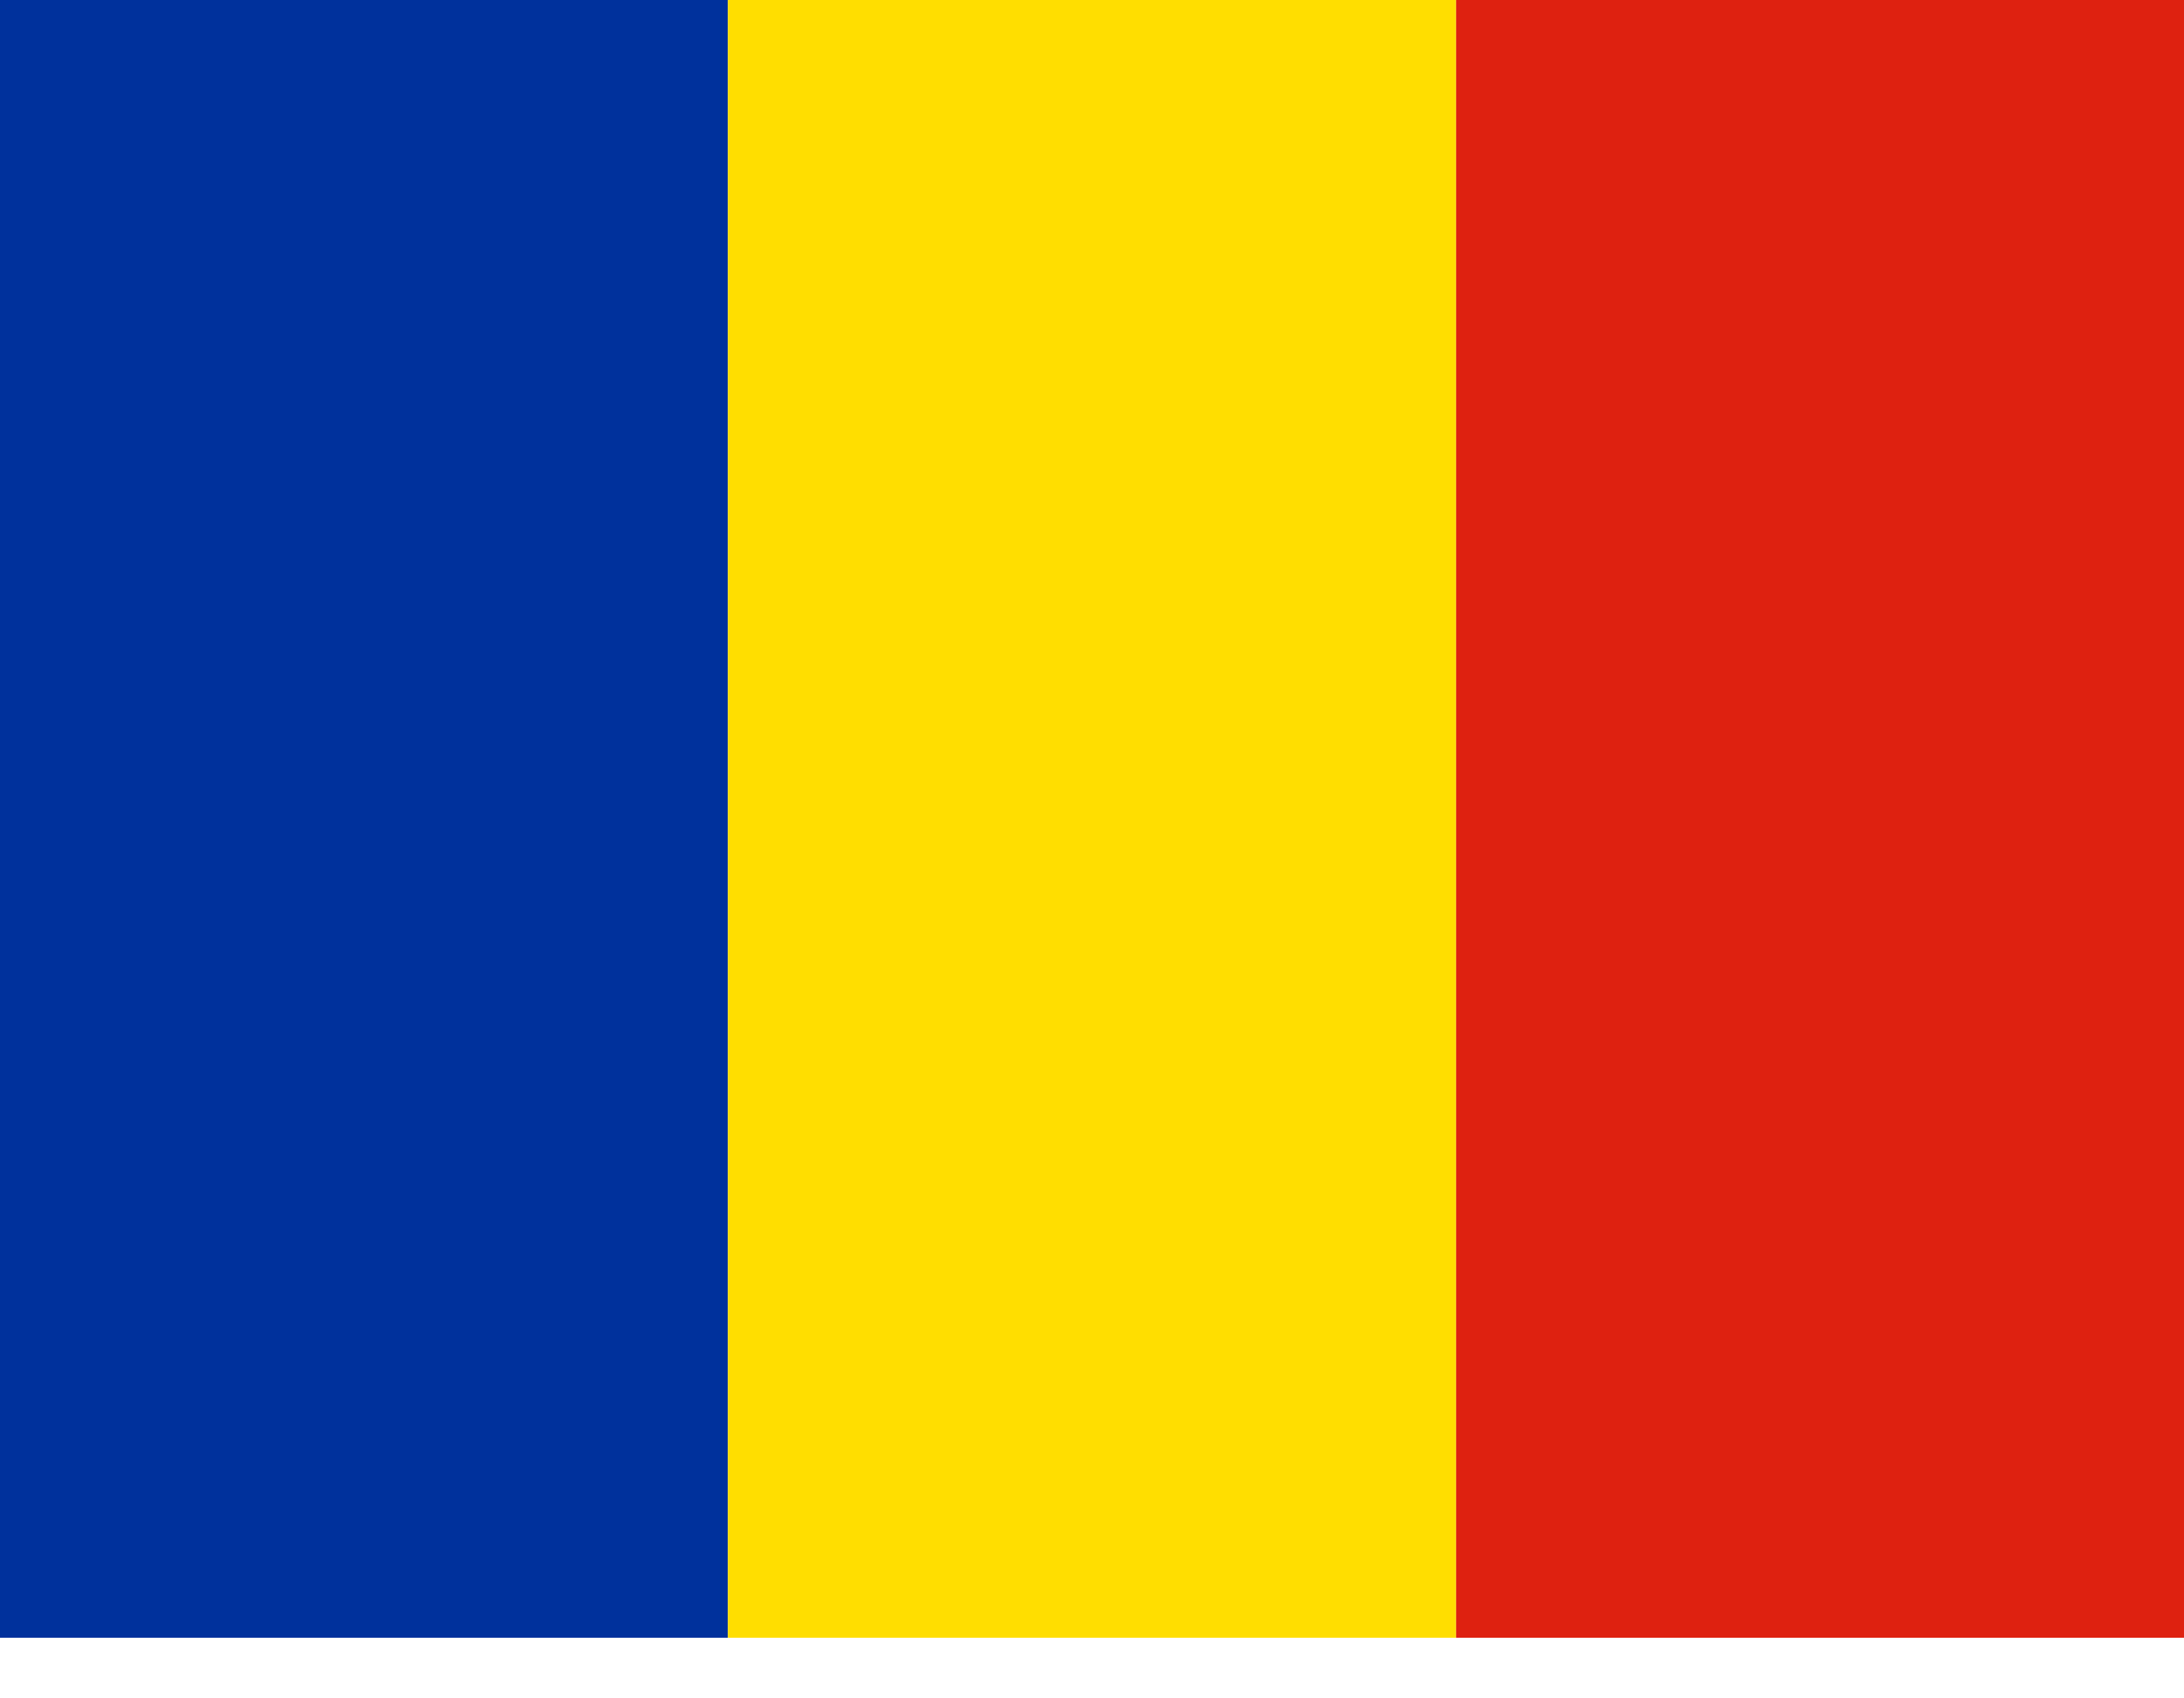
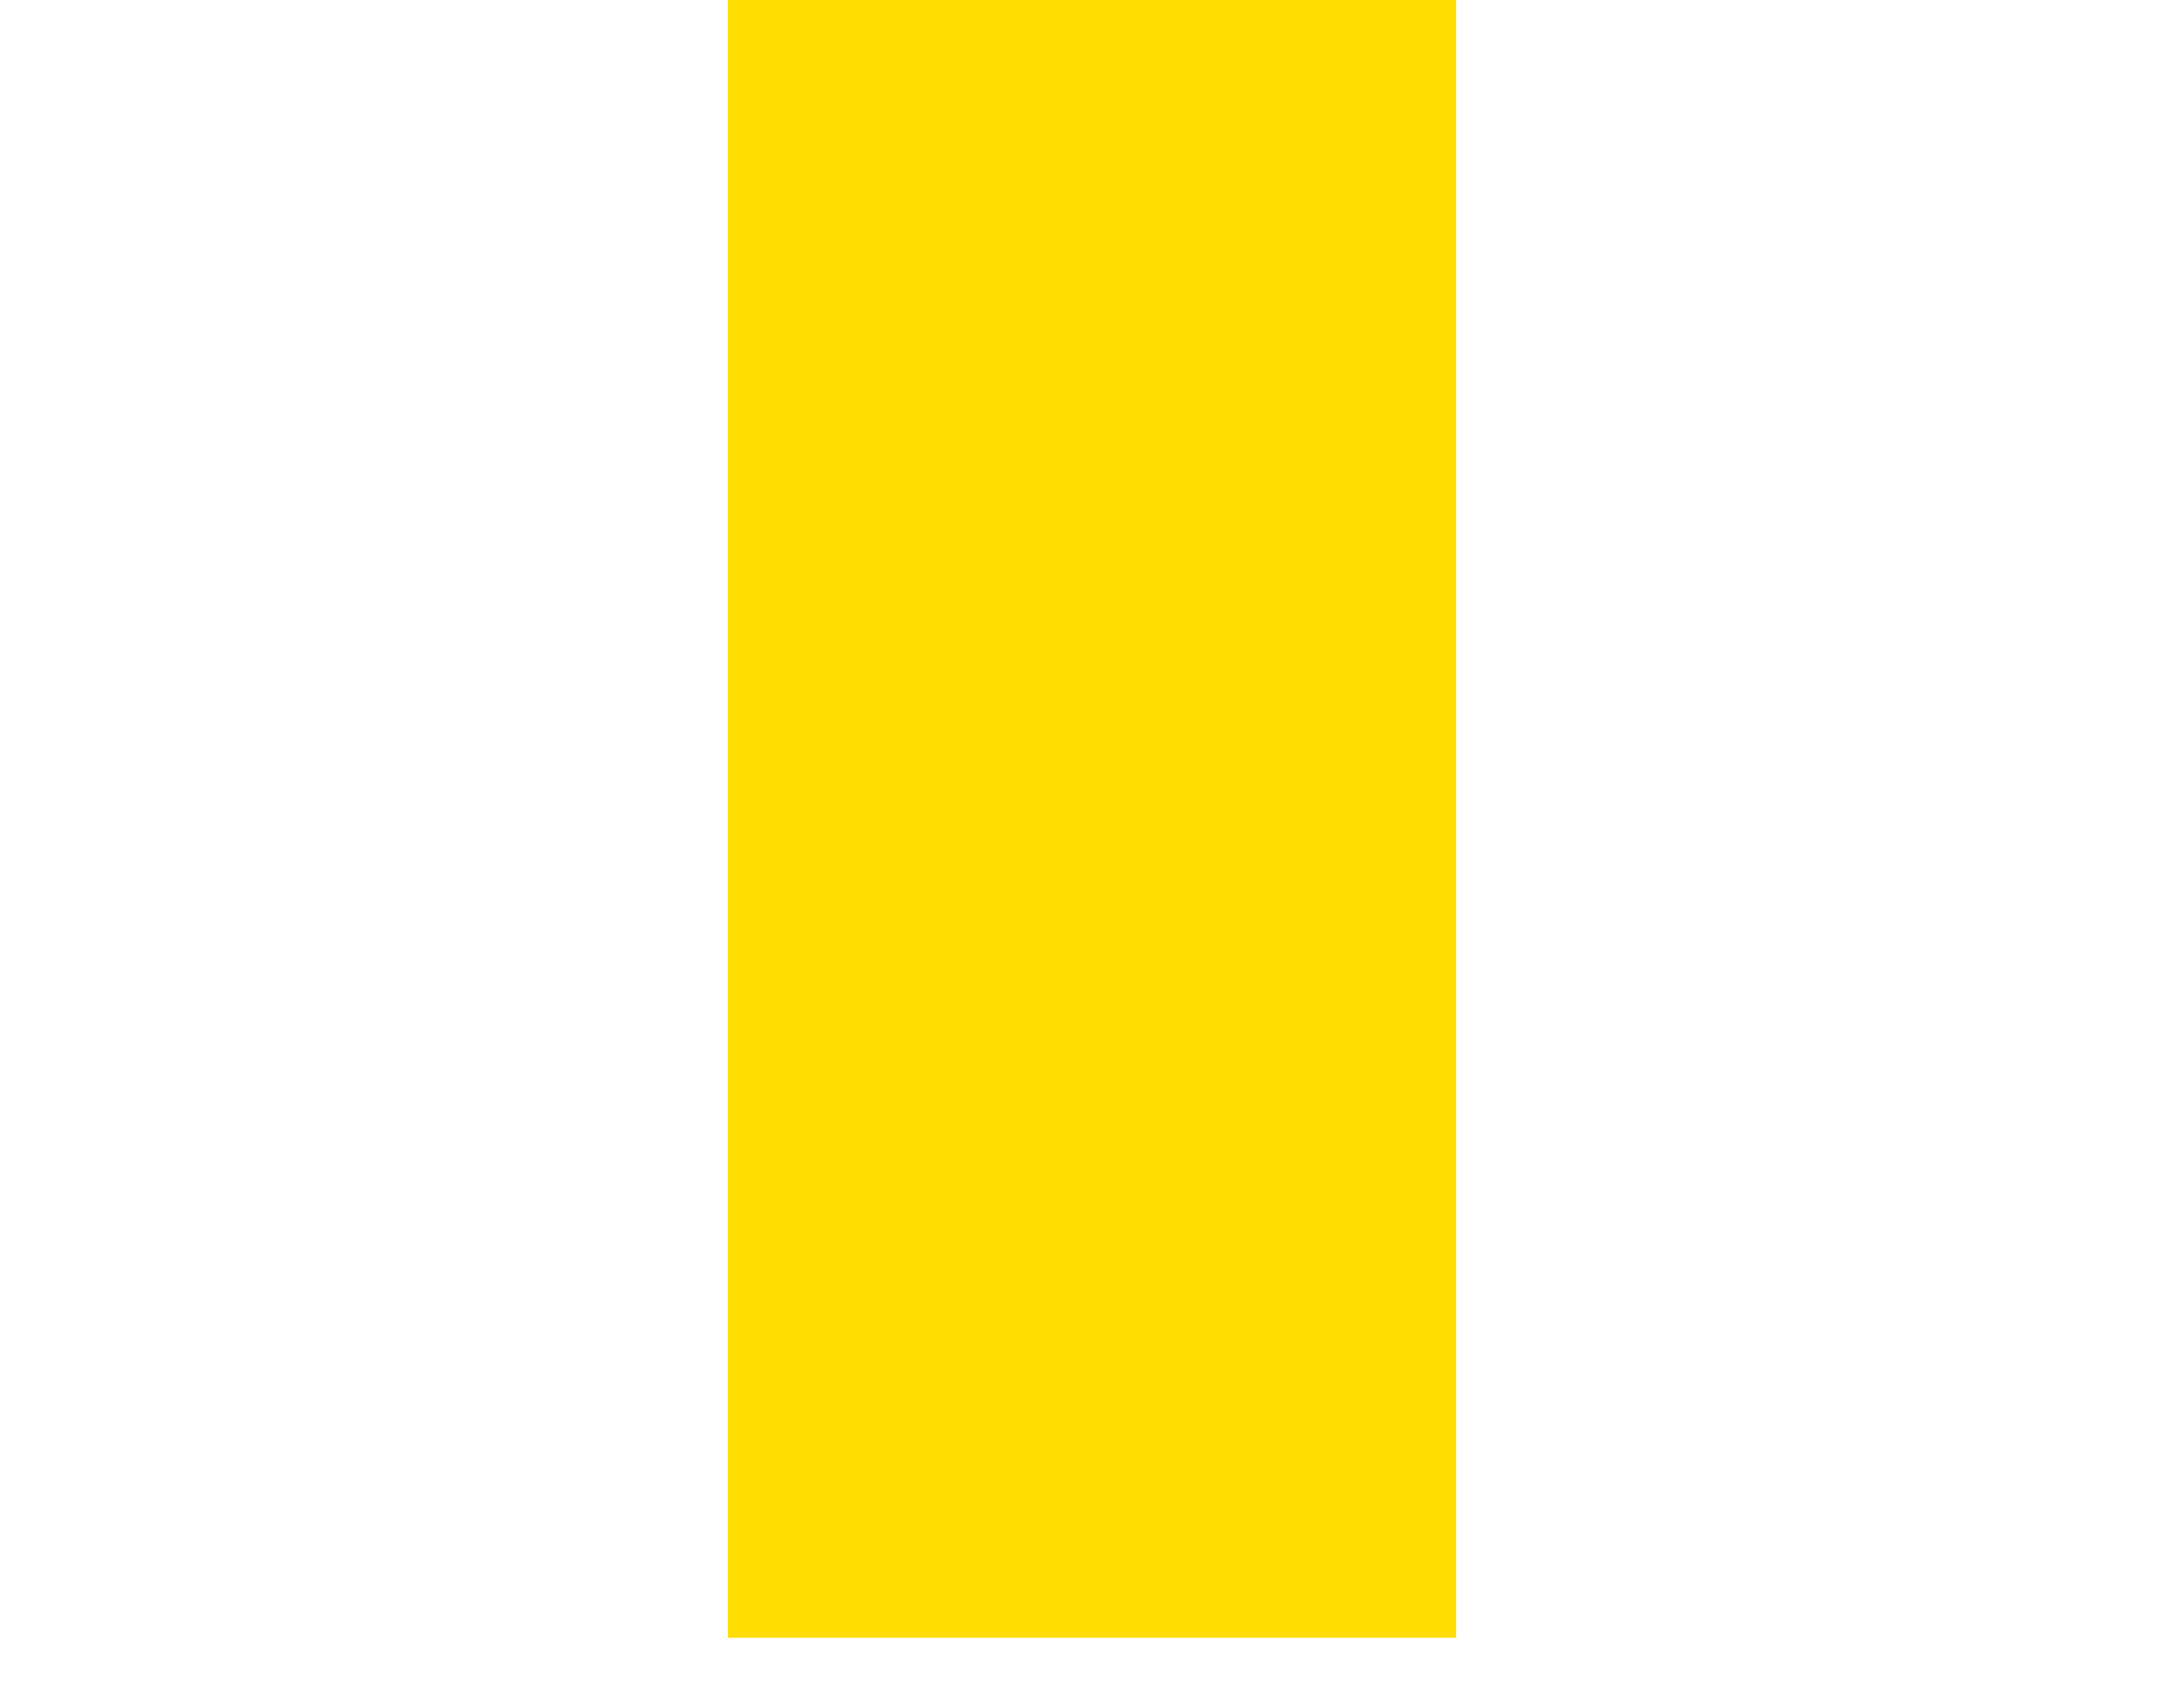
<svg xmlns="http://www.w3.org/2000/svg" width="18" height="14" viewBox="0 0 18 14" fill="none">
  <g clip-path="url(#clip0_9018_2395)">
-     <path fill-rule="evenodd" clip-rule="evenodd" d="M0 0H5.999V13.5H0V0Z" fill="#00319C" />
    <path fill-rule="evenodd" clip-rule="evenodd" d="M5.999 0H12.001V13.5H5.999V0Z" fill="#FFDE00" />
-     <path fill-rule="evenodd" clip-rule="evenodd" d="M12.001 0H18V13.5H12.001V0Z" fill="#DE2110" />
  </g>
  <defs>
    <clipPath id="clip0_9018_2395">
      <rect width="18" height="13.5" fill="white" />
    </clipPath>
  </defs>
</svg>